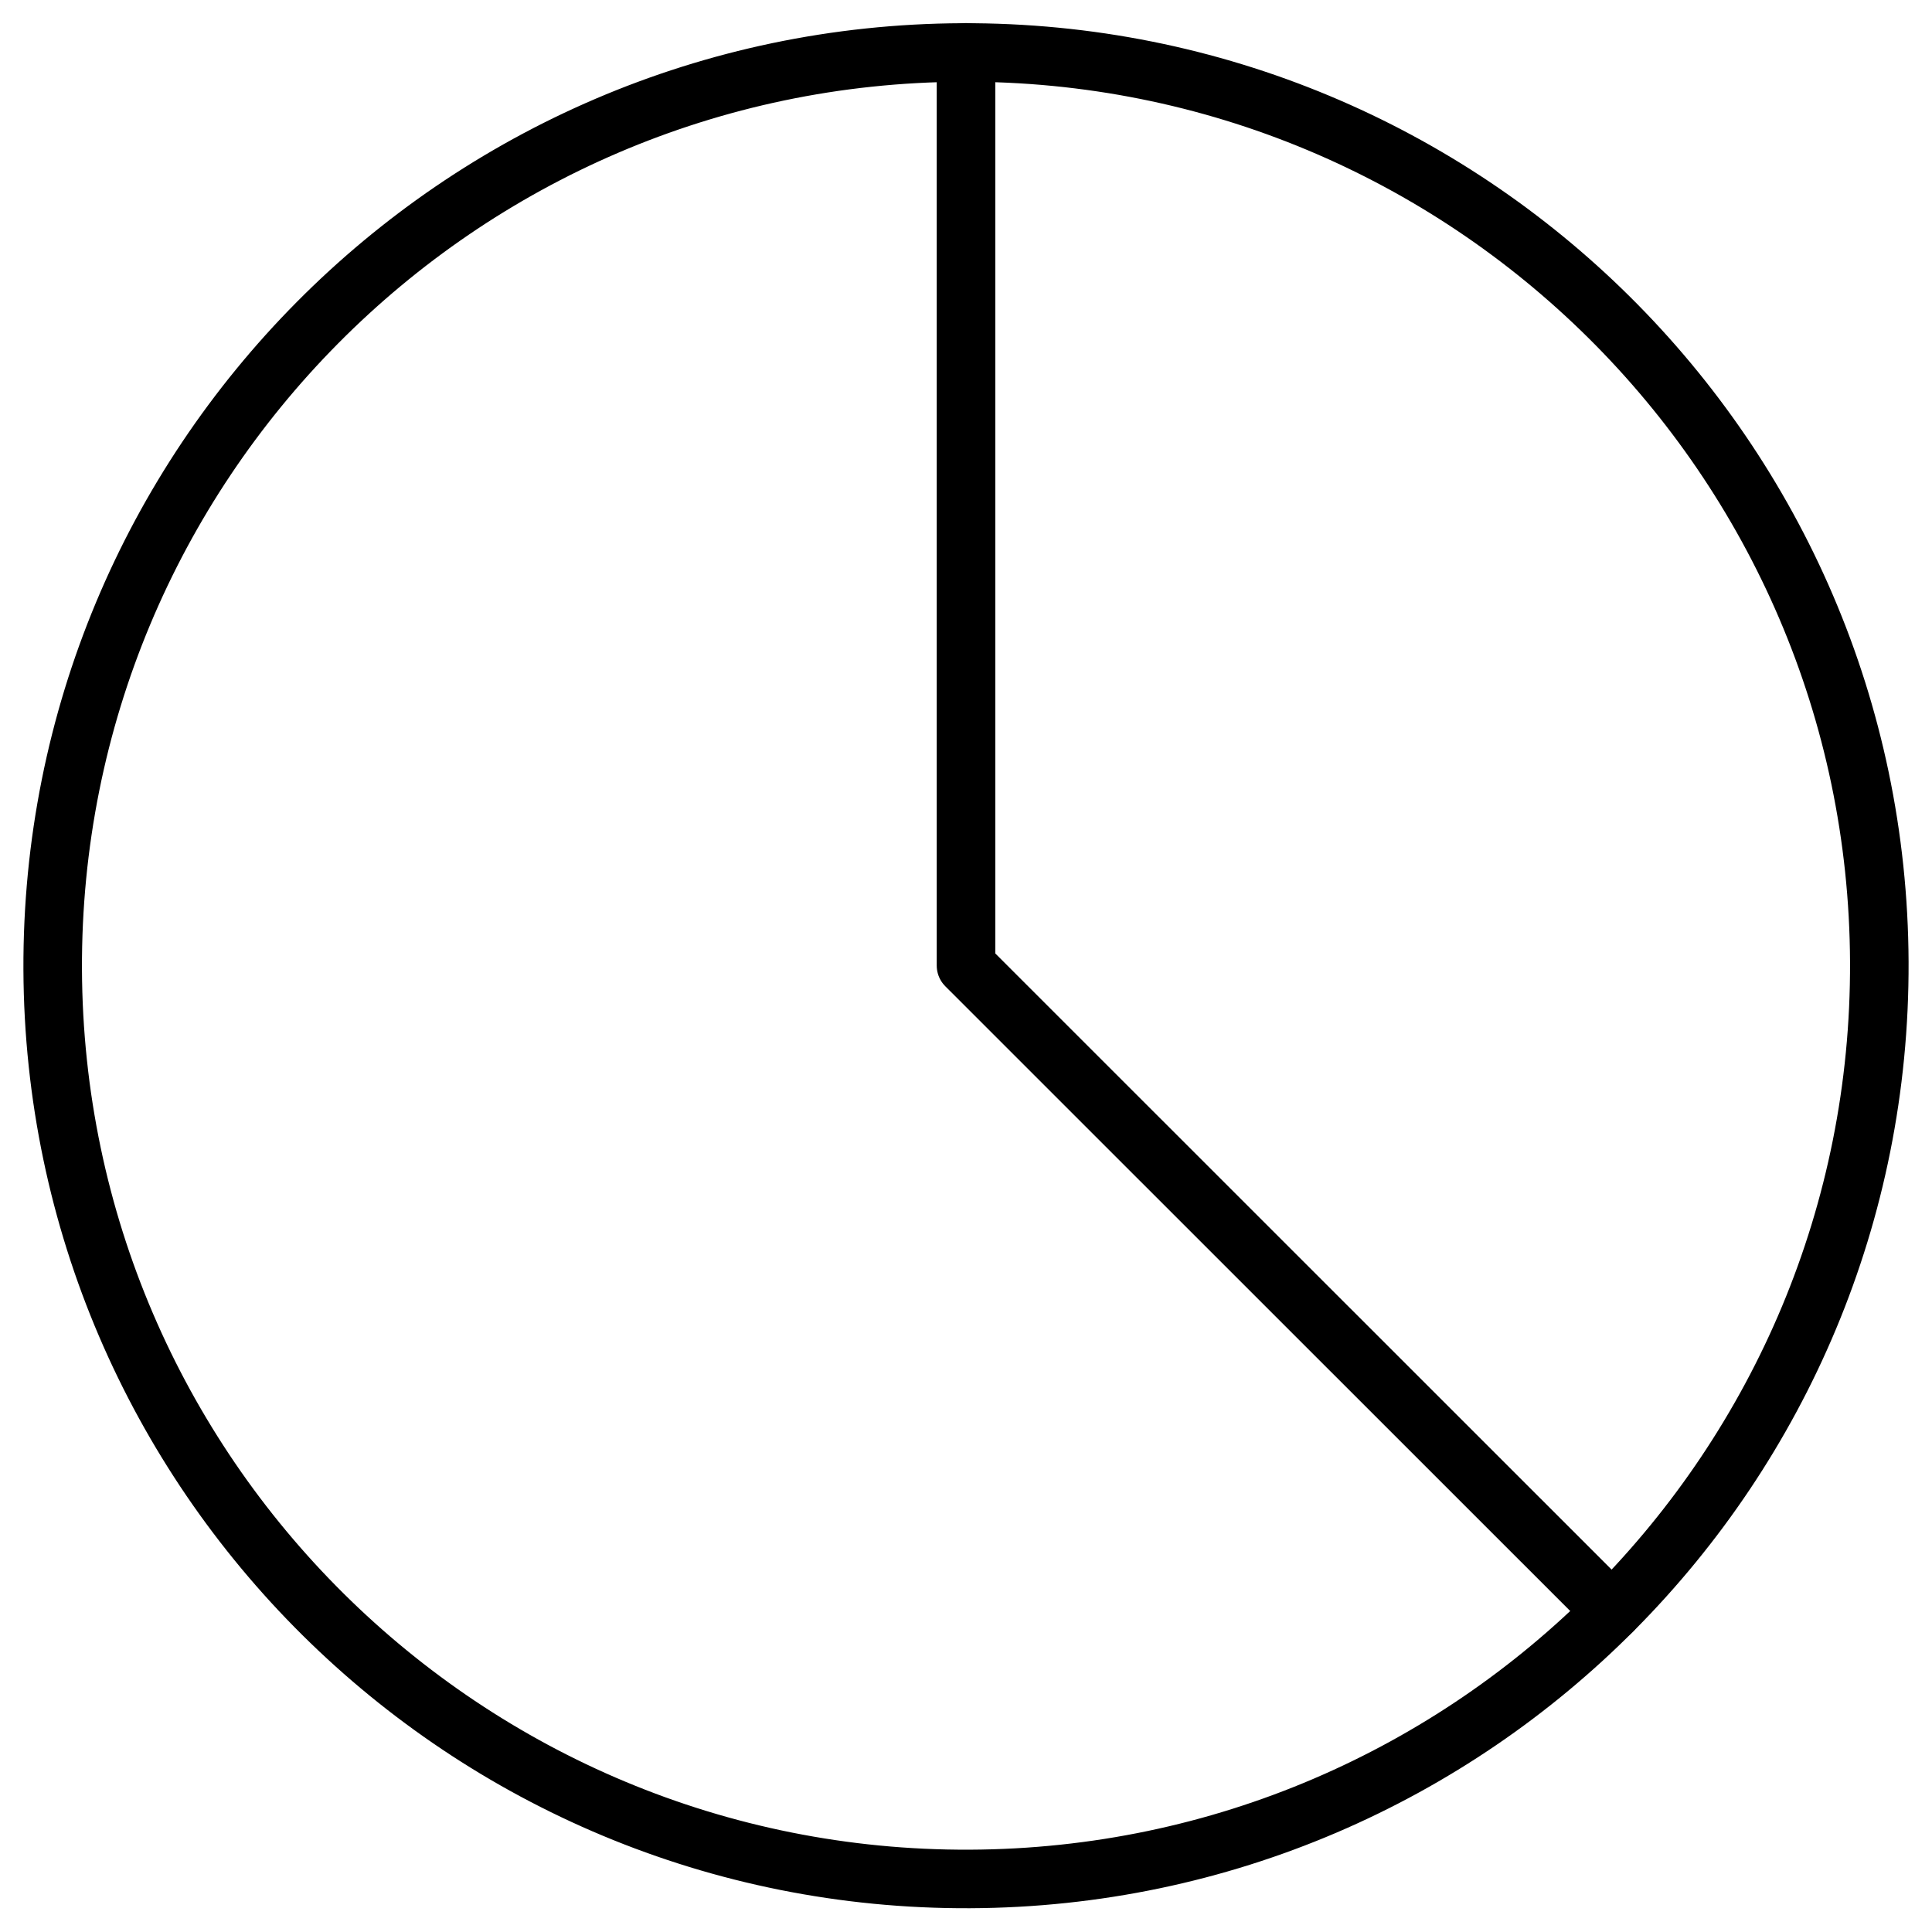
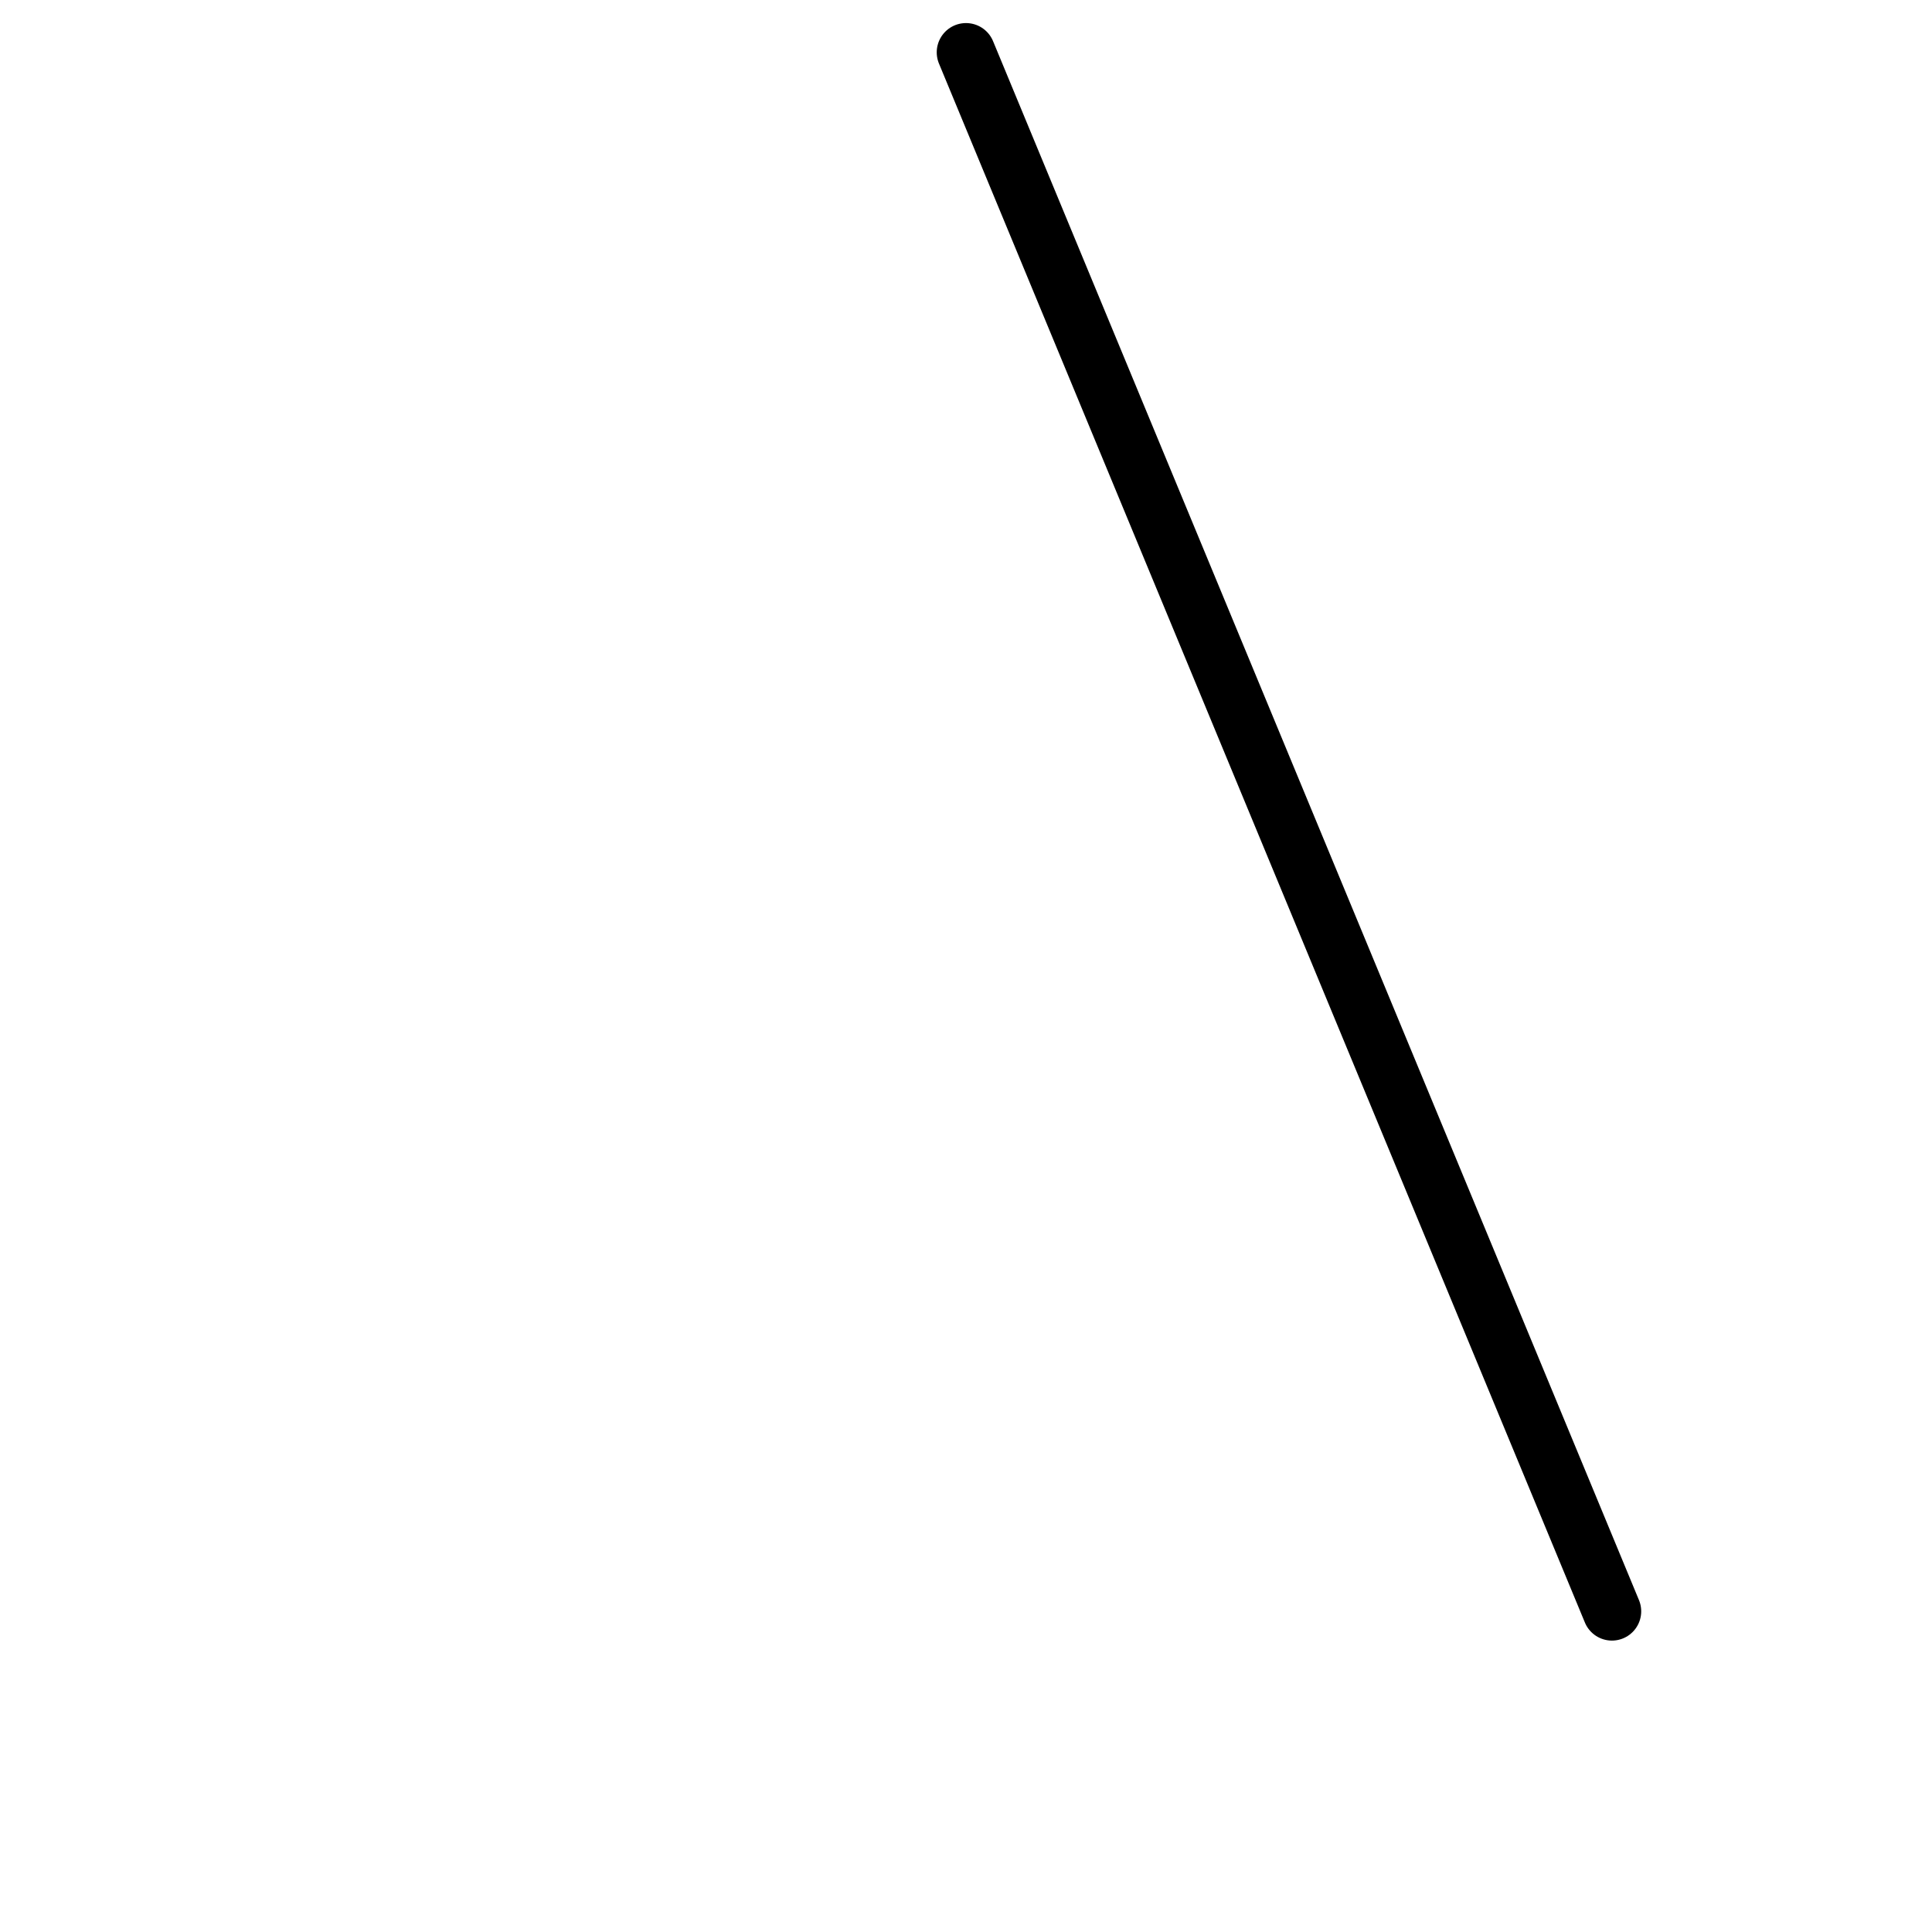
<svg xmlns="http://www.w3.org/2000/svg" width="66" height="66" viewBox="0 0 66 66" fill="none">
  <g id="Group">
-     <path id="Vector" d="M33.131 64.188C50.362 64.116 64.272 50.09 64.2 32.86C64.128 15.63 50.1 1.721 32.869 1.793C15.638 1.865 1.728 15.892 1.8 33.122C1.872 50.352 15.9 64.261 33.131 64.188Z" stroke="black" stroke-width="2" stroke-miterlimit="10" stroke-linecap="round" stroke-linejoin="round" />
-     <path id="Vector_2" d="M33 1.788V32.985L55.066 55.045" stroke="black" stroke-width="2" stroke-miterlimit="10" stroke-linecap="round" stroke-linejoin="round" />
+     <path id="Vector_2" d="M33 1.788L55.066 55.045" stroke="black" stroke-width="2" stroke-miterlimit="10" stroke-linecap="round" stroke-linejoin="round" />
  </g>
</svg>